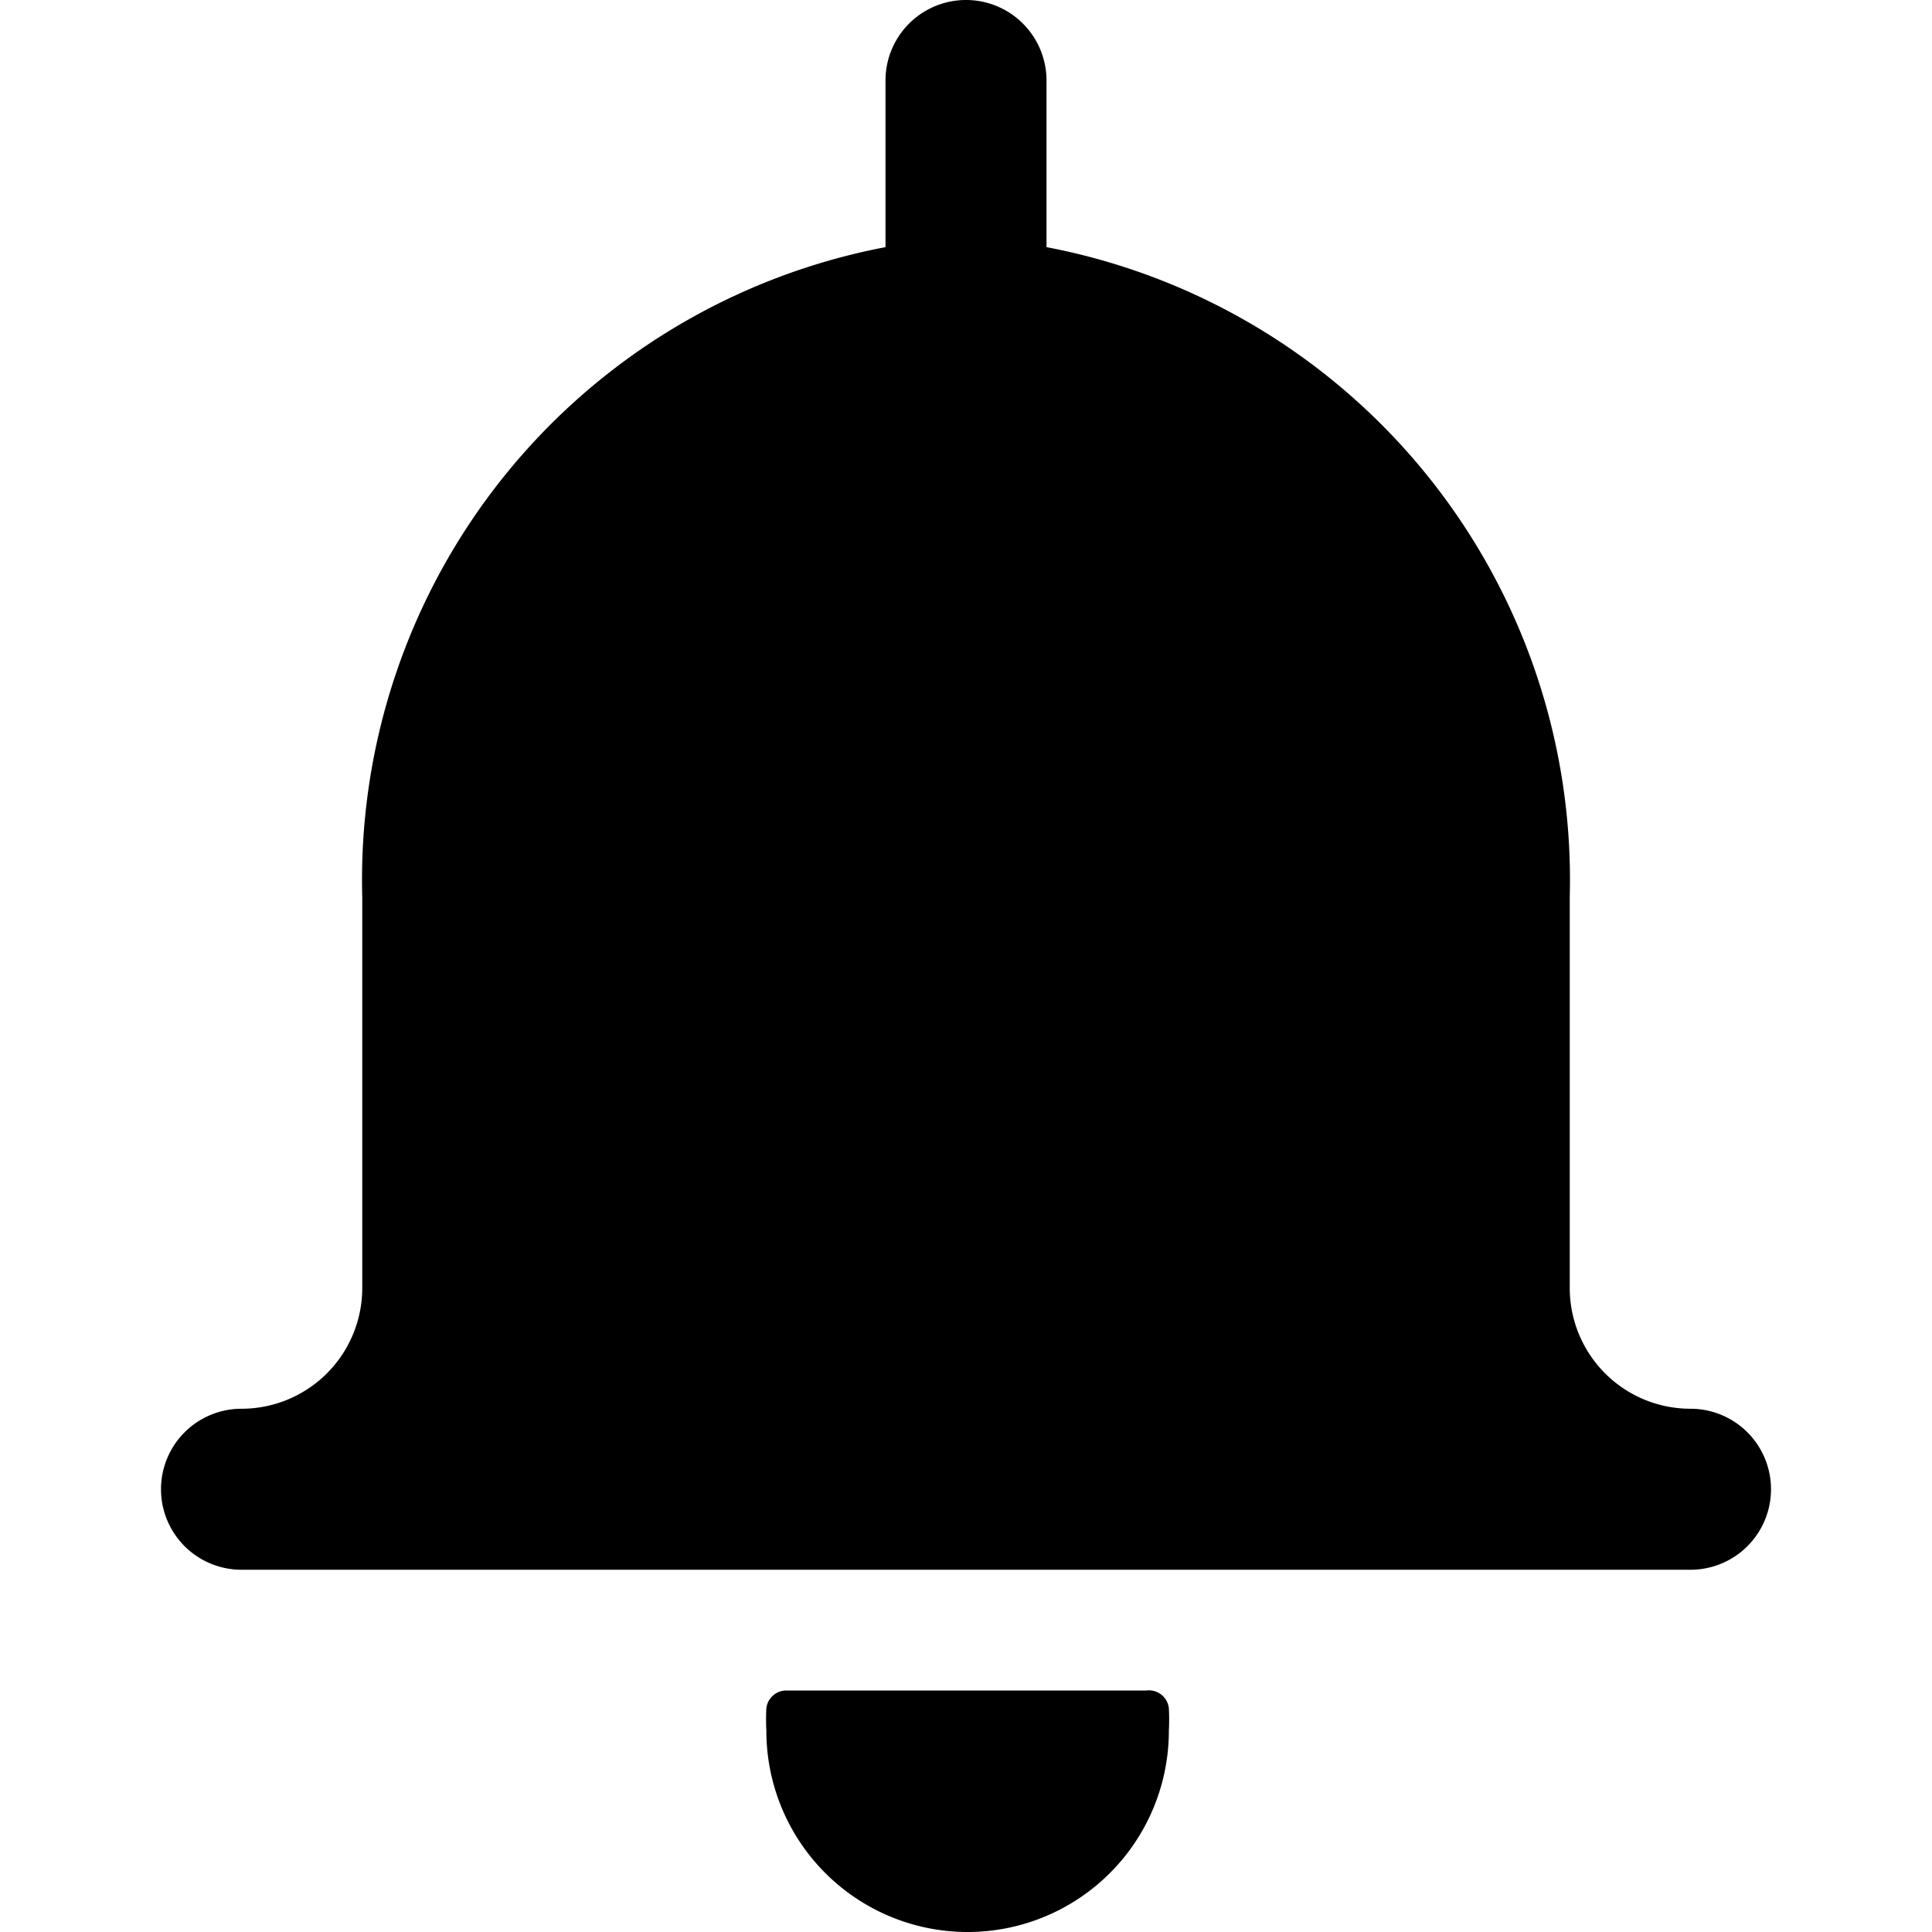
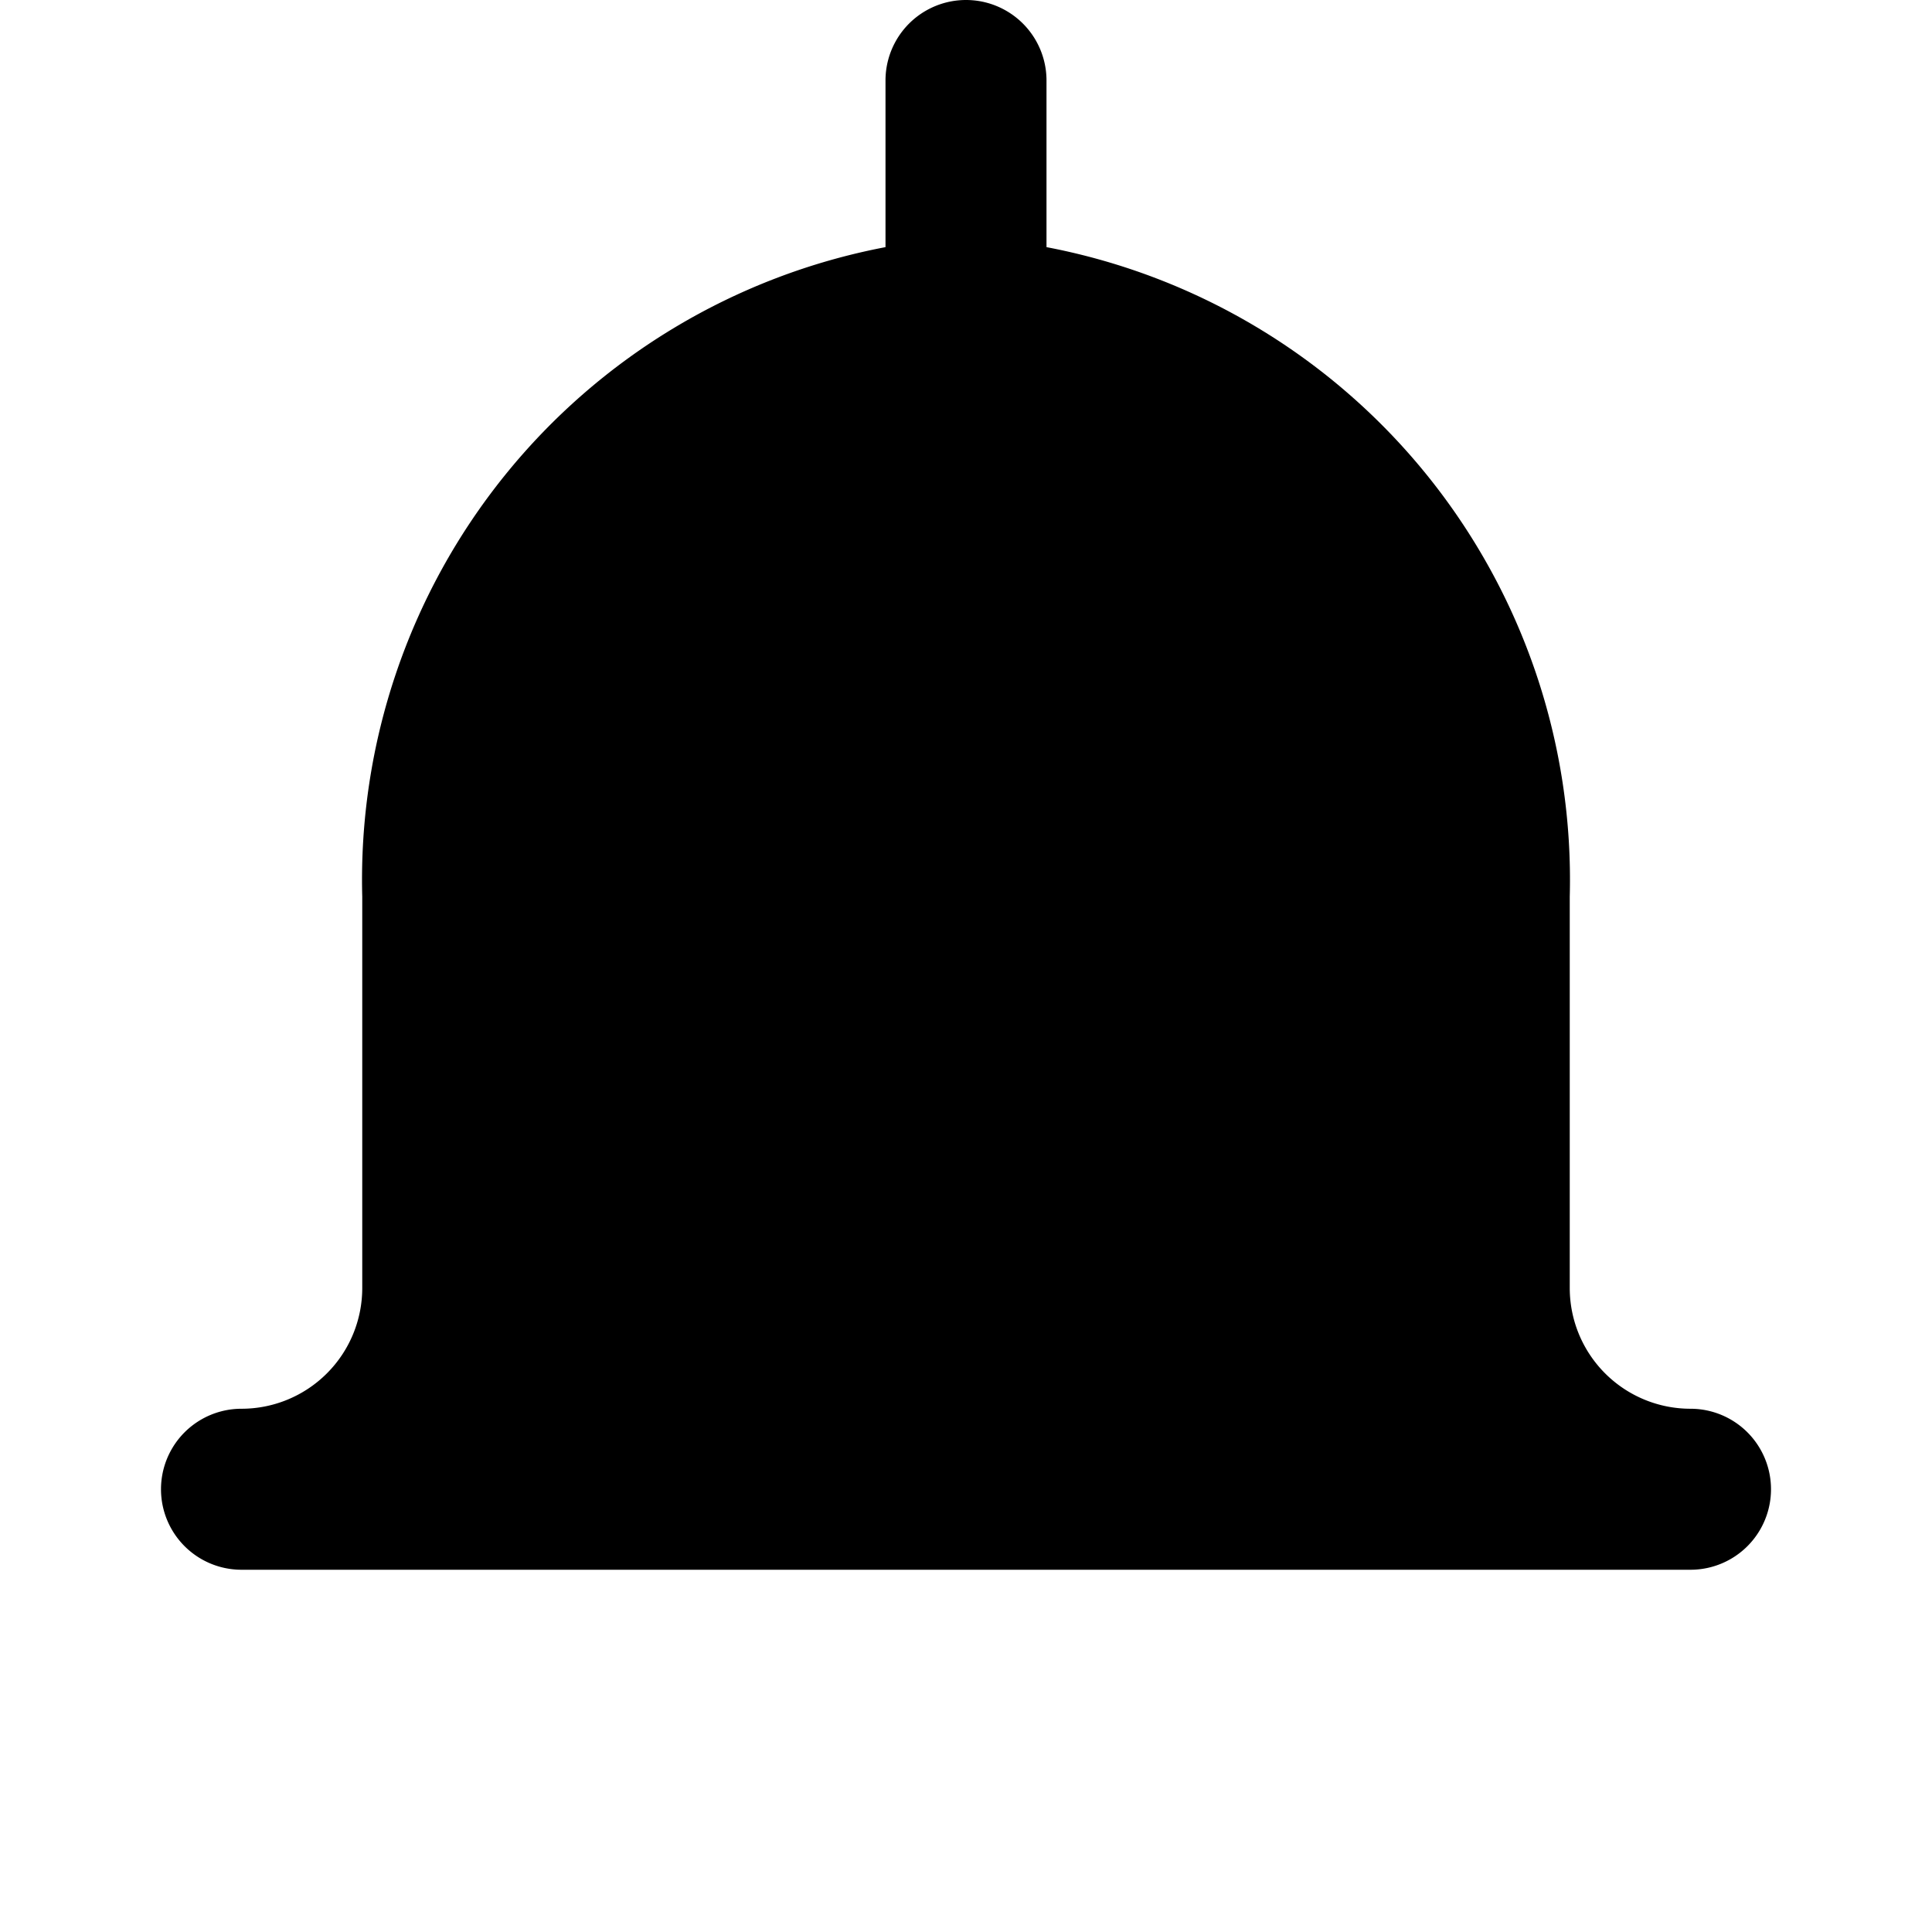
<svg xmlns="http://www.w3.org/2000/svg" viewBox="0 0 24 24">
  <g>
    <path d="M21 17.5a1.5 1.5 0 0 1 -1.5 -1.5v-4.86A8 8 0 0 0 13 3.07V1a1 1 0 0 0 -2 0v2.07a8 8 0 0 0 -6.5 8.07V16A1.5 1.5 0 0 1 3 17.5a1 1 0 0 0 0 2h18a1 1 0 0 0 0 -2Z" fill="#000000" stroke-width="1" />
-     <path d="M14.24 21H9.76a0.25 0.25 0 0 0 -0.24 0.22 2.64 2.64 0 0 0 0 0.28 2.5 2.5 0 0 0 5 0 2.64 2.64 0 0 0 0 -0.28 0.25 0.25 0 0 0 -0.28 -0.22Z" fill="#000000" stroke-width="1" />
  </g>
</svg>